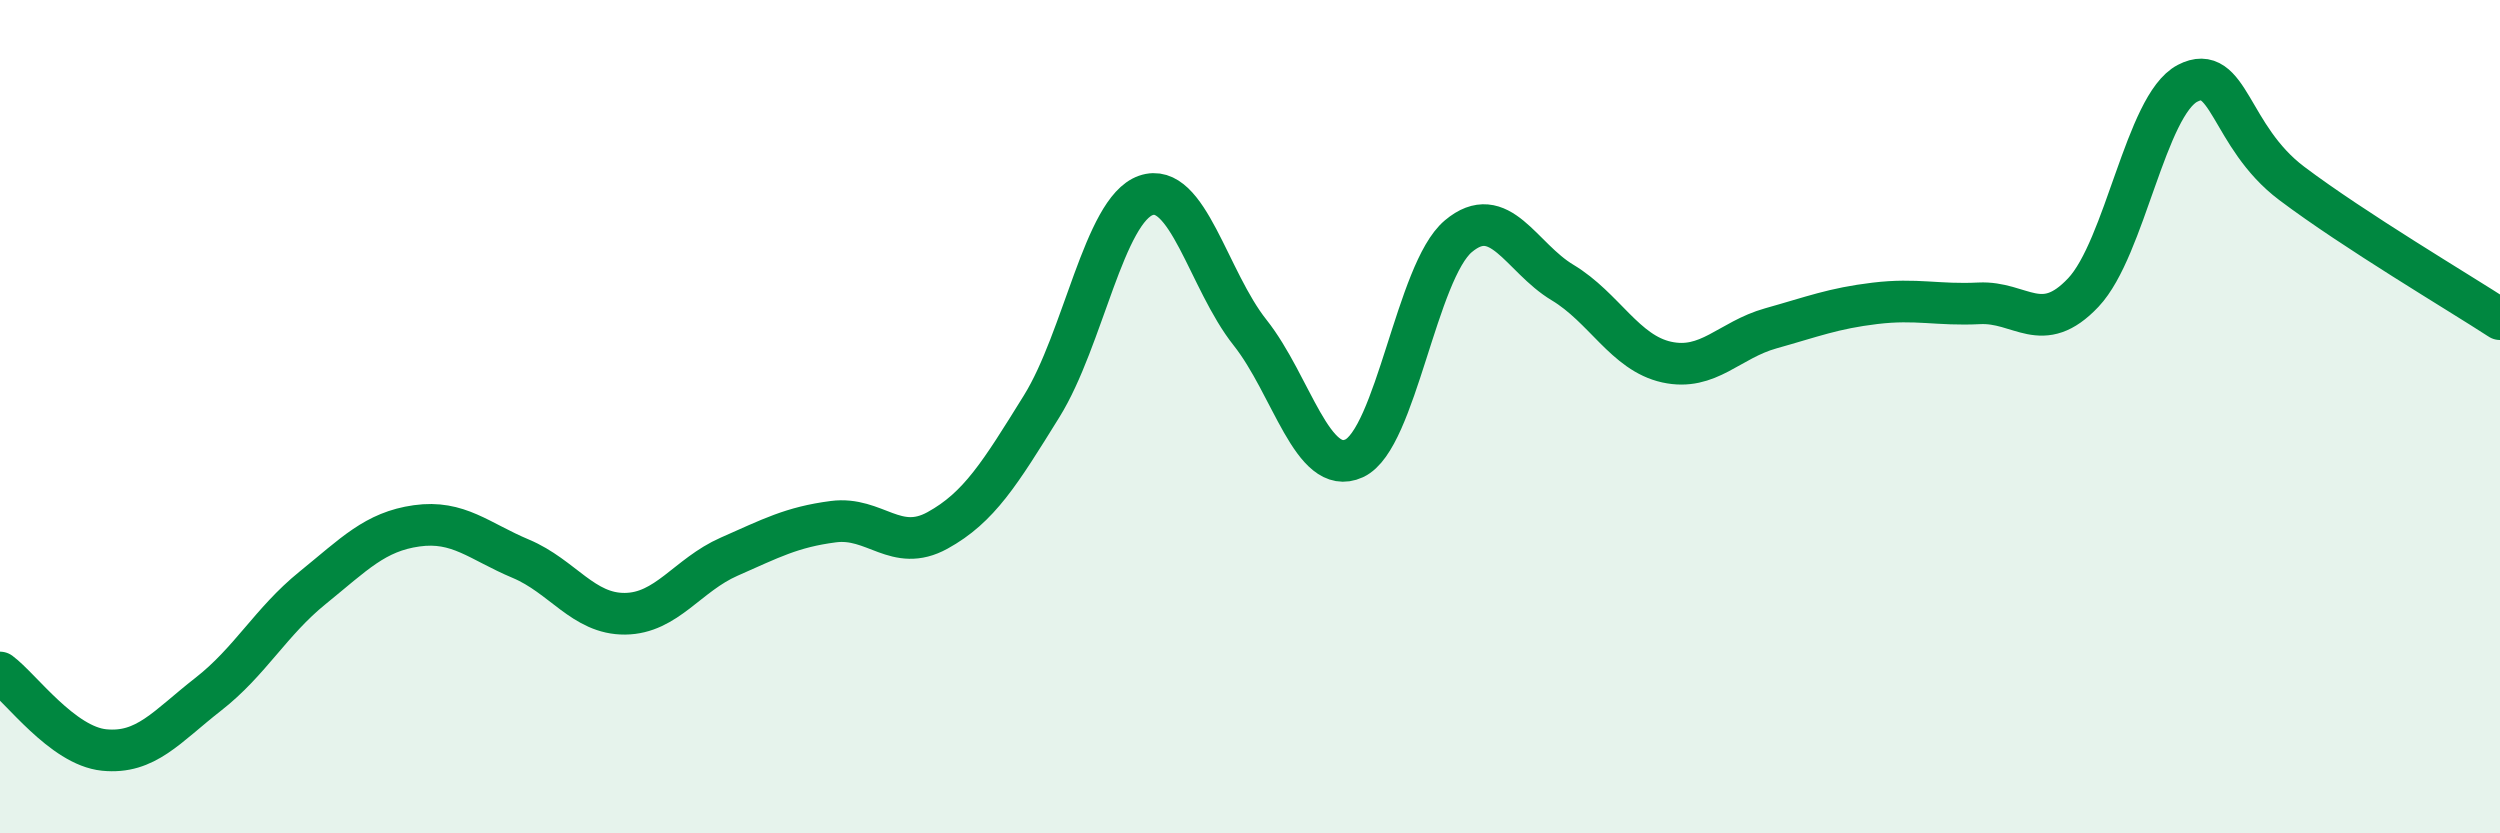
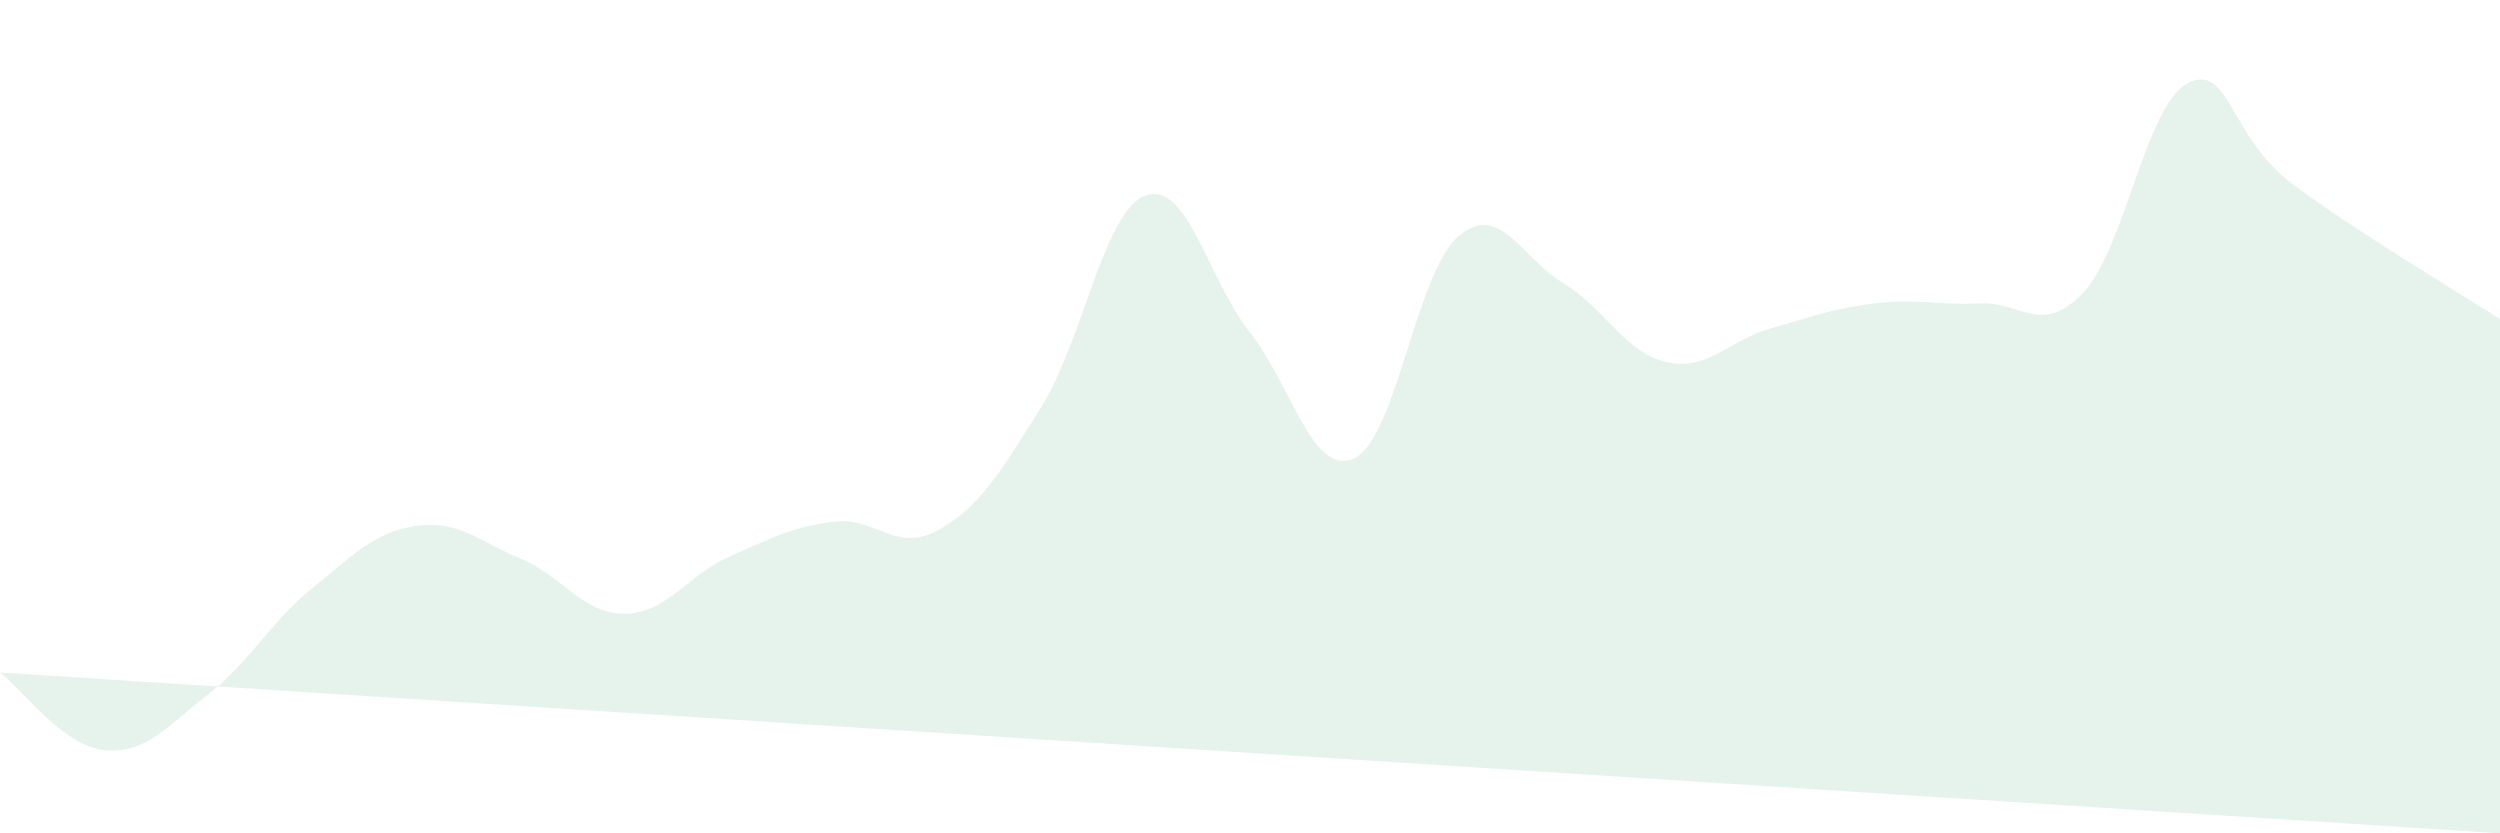
<svg xmlns="http://www.w3.org/2000/svg" width="60" height="20" viewBox="0 0 60 20">
-   <path d="M 0,16.14 C 0.5,16.51 1.5,17.9 2.5,18 C 3.5,18.1 4,17.44 5,16.66 C 6,15.88 6.5,14.92 7.5,14.11 C 8.5,13.3 9,12.76 10,12.62 C 11,12.48 11.5,12.99 12.5,13.41 C 13.5,13.83 14,14.74 15,14.73 C 16,14.72 16.5,13.8 17.5,13.36 C 18.5,12.92 19,12.65 20,12.52 C 21,12.39 21.5,13.28 22.5,12.73 C 23.5,12.18 24,11.36 25,9.75 C 26,8.14 26.5,5.04 27.5,4.69 C 28.5,4.34 29,6.72 30,7.98 C 31,9.24 31.5,11.46 32.5,11 C 33.5,10.54 34,6.51 35,5.67 C 36,4.83 36.5,6.18 37.5,6.78 C 38.5,7.38 39,8.47 40,8.69 C 41,8.91 41.5,8.16 42.5,7.88 C 43.5,7.6 44,7.4 45,7.28 C 46,7.16 46.5,7.33 47.5,7.28 C 48.5,7.23 49,8.08 50,7.02 C 51,5.96 51.5,2.52 52.5,2 C 53.5,1.48 53.5,3.27 55,4.4 C 56.5,5.53 59,7.01 60,7.66L60 20L0 20Z" fill="#008740" opacity="0.1" stroke-linecap="round" stroke-linejoin="round" />
-   <path d="M 0,16.14 C 0.5,16.51 1.5,17.9 2.5,18 C 3.5,18.1 4,17.44 5,16.66 C 6,15.88 6.5,14.92 7.5,14.11 C 8.5,13.3 9,12.76 10,12.62 C 11,12.48 11.5,12.99 12.5,13.41 C 13.5,13.83 14,14.74 15,14.73 C 16,14.72 16.5,13.8 17.5,13.36 C 18.5,12.92 19,12.65 20,12.52 C 21,12.39 21.5,13.28 22.5,12.73 C 23.5,12.18 24,11.36 25,9.75 C 26,8.14 26.5,5.04 27.5,4.69 C 28.5,4.34 29,6.72 30,7.98 C 31,9.24 31.5,11.46 32.5,11 C 33.5,10.54 34,6.51 35,5.67 C 36,4.83 36.5,6.18 37.5,6.78 C 38.5,7.38 39,8.47 40,8.69 C 41,8.91 41.5,8.16 42.5,7.88 C 43.5,7.6 44,7.4 45,7.28 C 46,7.16 46.5,7.33 47.5,7.28 C 48.5,7.23 49,8.08 50,7.02 C 51,5.96 51.5,2.52 52.5,2 C 53.5,1.48 53.5,3.27 55,4.4 C 56.5,5.53 59,7.01 60,7.66" stroke="#008740" stroke-width="1" fill="none" stroke-linecap="round" stroke-linejoin="round" />
+   <path d="M 0,16.14 C 0.5,16.51 1.5,17.9 2.5,18 C 3.5,18.1 4,17.44 5,16.66 C 6,15.88 6.5,14.92 7.5,14.11 C 8.5,13.3 9,12.76 10,12.62 C 11,12.48 11.5,12.99 12.5,13.41 C 13.5,13.83 14,14.74 15,14.73 C 16,14.72 16.5,13.8 17.5,13.36 C 18.5,12.92 19,12.65 20,12.52 C 21,12.39 21.5,13.28 22.5,12.73 C 23.5,12.18 24,11.36 25,9.75 C 26,8.14 26.5,5.04 27.5,4.69 C 28.5,4.34 29,6.72 30,7.98 C 31,9.24 31.5,11.46 32.5,11 C 33.5,10.54 34,6.51 35,5.67 C 36,4.83 36.5,6.18 37.5,6.78 C 38.5,7.38 39,8.47 40,8.69 C 41,8.91 41.5,8.16 42.5,7.88 C 43.5,7.6 44,7.4 45,7.28 C 46,7.16 46.5,7.33 47.5,7.28 C 48.5,7.23 49,8.08 50,7.02 C 51,5.96 51.5,2.52 52.5,2 C 53.5,1.48 53.5,3.27 55,4.4 C 56.5,5.53 59,7.01 60,7.66L60 20Z" fill="#008740" opacity="0.1" stroke-linecap="round" stroke-linejoin="round" />
</svg>